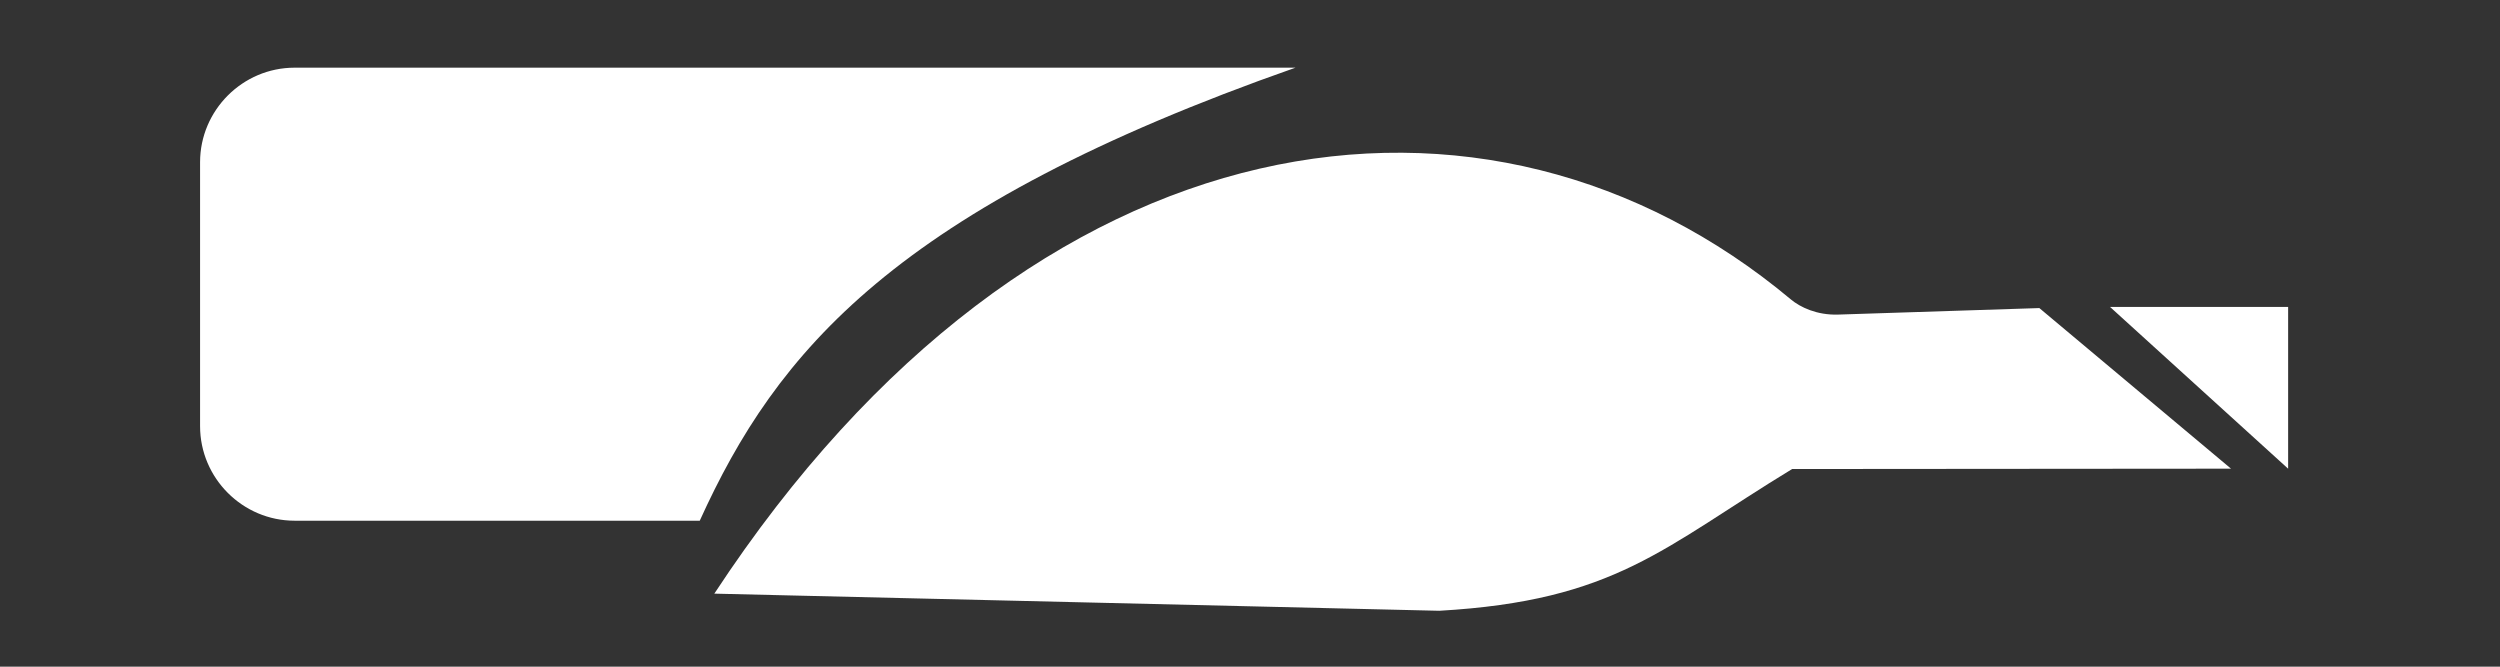
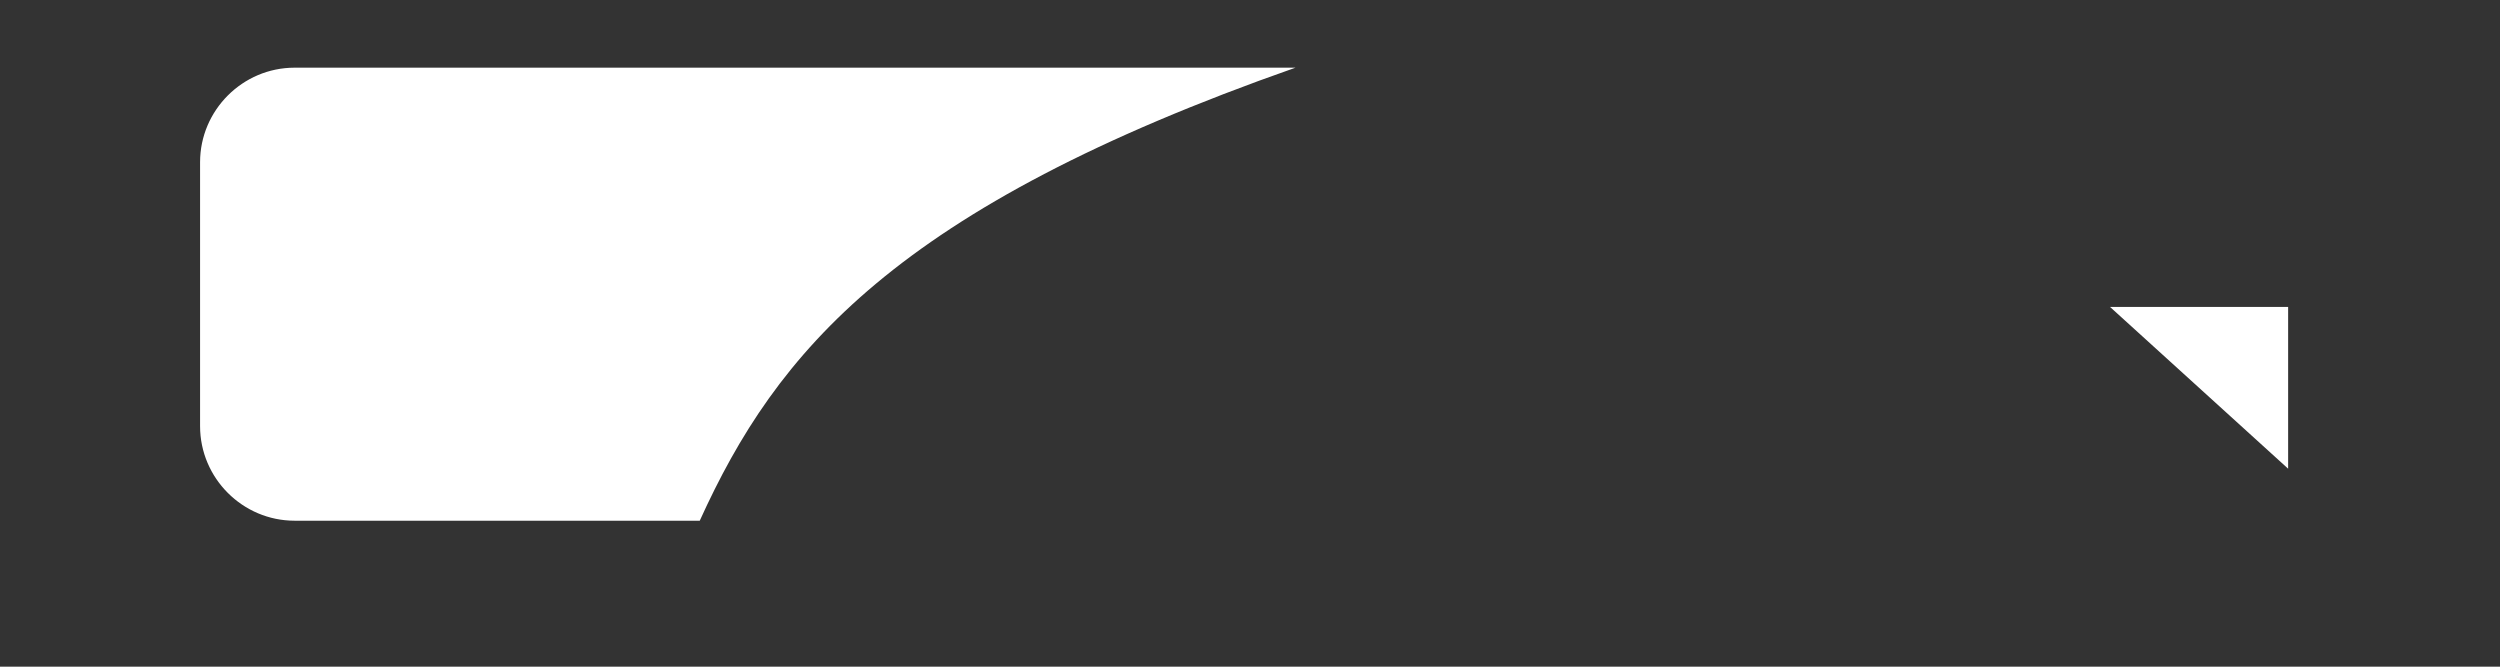
<svg xmlns="http://www.w3.org/2000/svg" xml:space="preserve" width="30mm" height="8mm" version="1.1" style="shape-rendering:geometricPrecision; text-rendering:geometricPrecision; image-rendering:optimizeQuality; fill-rule:evenodd; clip-rule:evenodd" viewBox="0 0 3000 800">
  <rect x="0" y="0" width="3000" height="800" fill="#333333" stroke="none" />
  <defs>
    <style type="text/css">
   
    .fil0 {fill:#FFF}
    .fil2 {fill:#FFF}
    .fil1 {fill:#FFFF}
   
  </style>
  </defs>
  <g id="Layer_x0020_1">
    <g id="_2153651905536">
      <path class="fil0" d="M353.55 624.85c162.05,0 324.1,0 486.15,0 92.21,-202.97 234.15,-374.86 714.91,-543.64l-1201.06 0c-62.4,0 -113.46,51.06 -113.46,113.45l0 316.73c0,62.4 51.05,113.46 113.46,113.46z" />
-       <path class="fil1" d="M857.2 712.37l869.92 20.56c211.57,-12.1 268.31,-75.67 423.43,-170.1l526.67 -0.42 -230.01 -192.72 -241.48 7.82c-25.35,0.82 -45.42,-8.78 -56.69,-18.2 -362.51,-303.08 -907.01,-233.02 -1291.84,353.06z" />
      <polygon class="fil2" points="2532.05,368.34 2745.76,368.34 2745.76,562.44 " />
    </g>
  </g>
</svg>